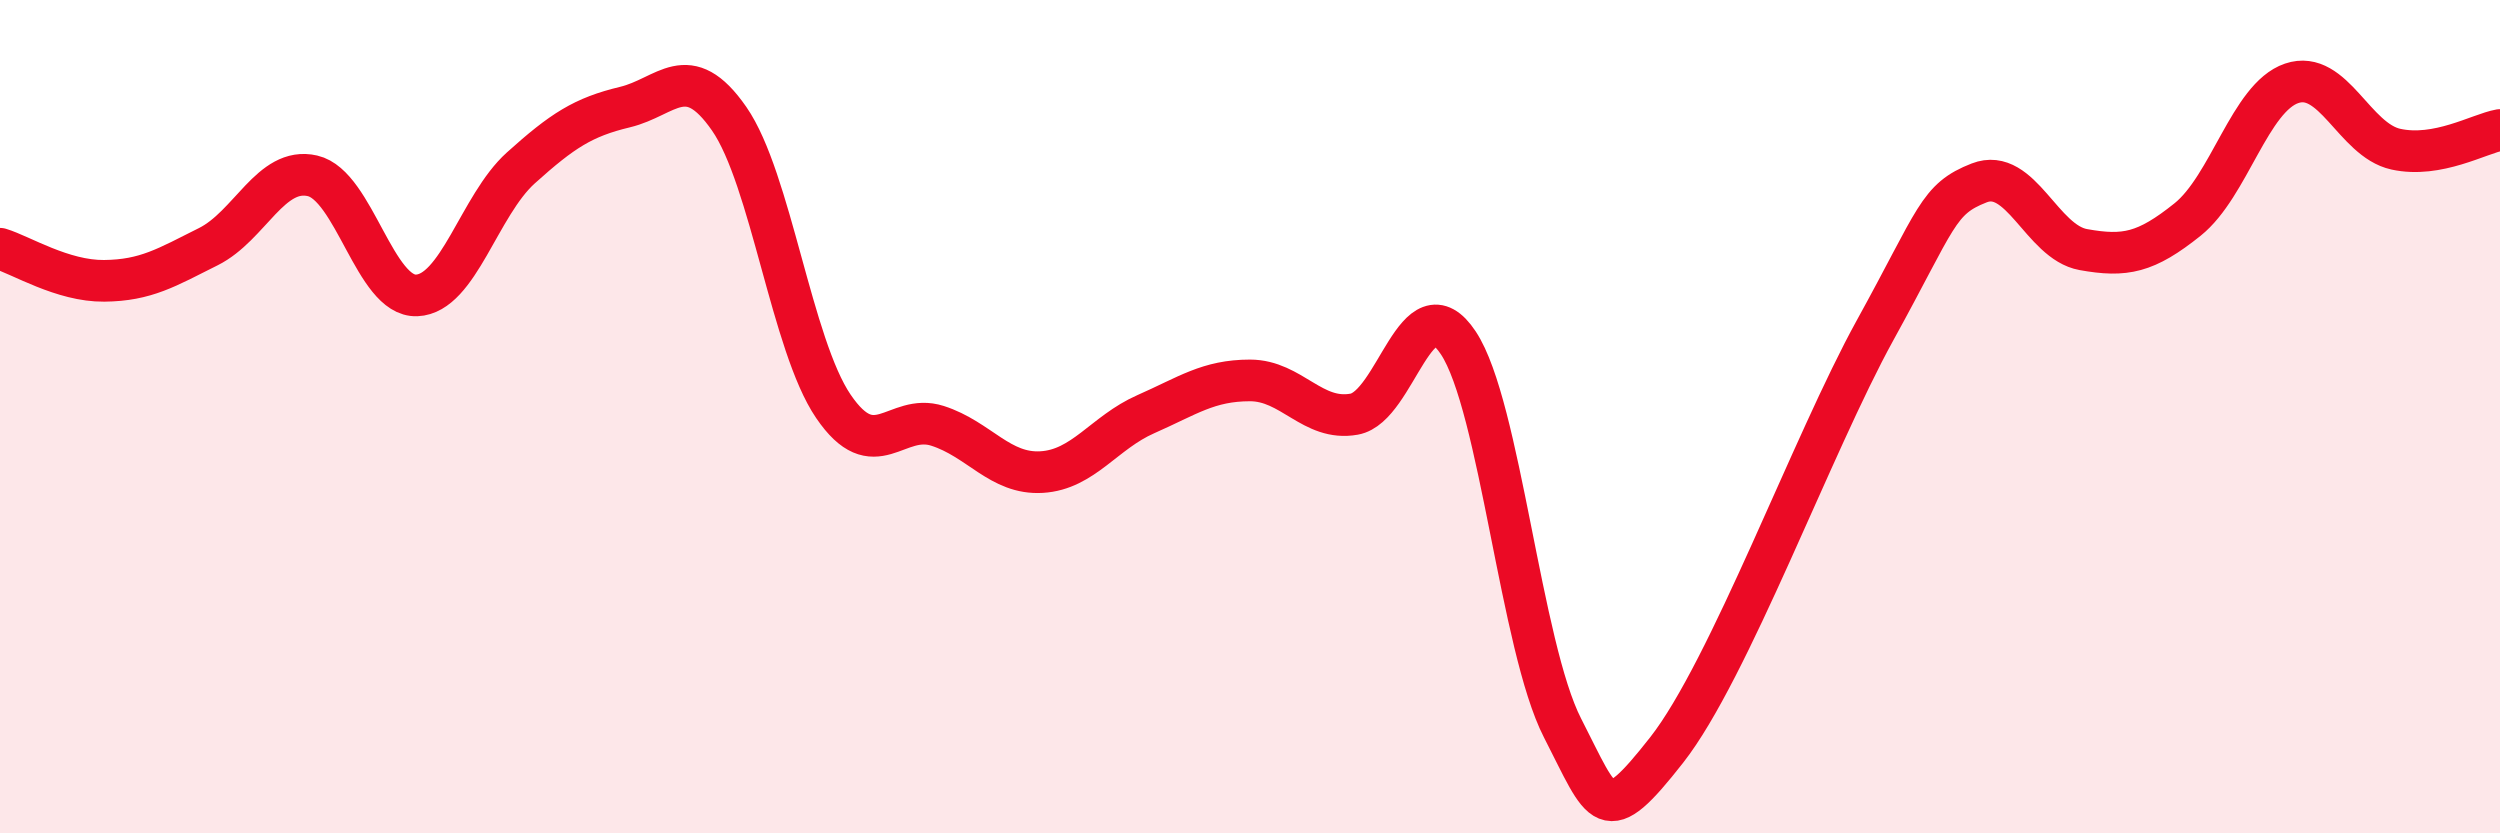
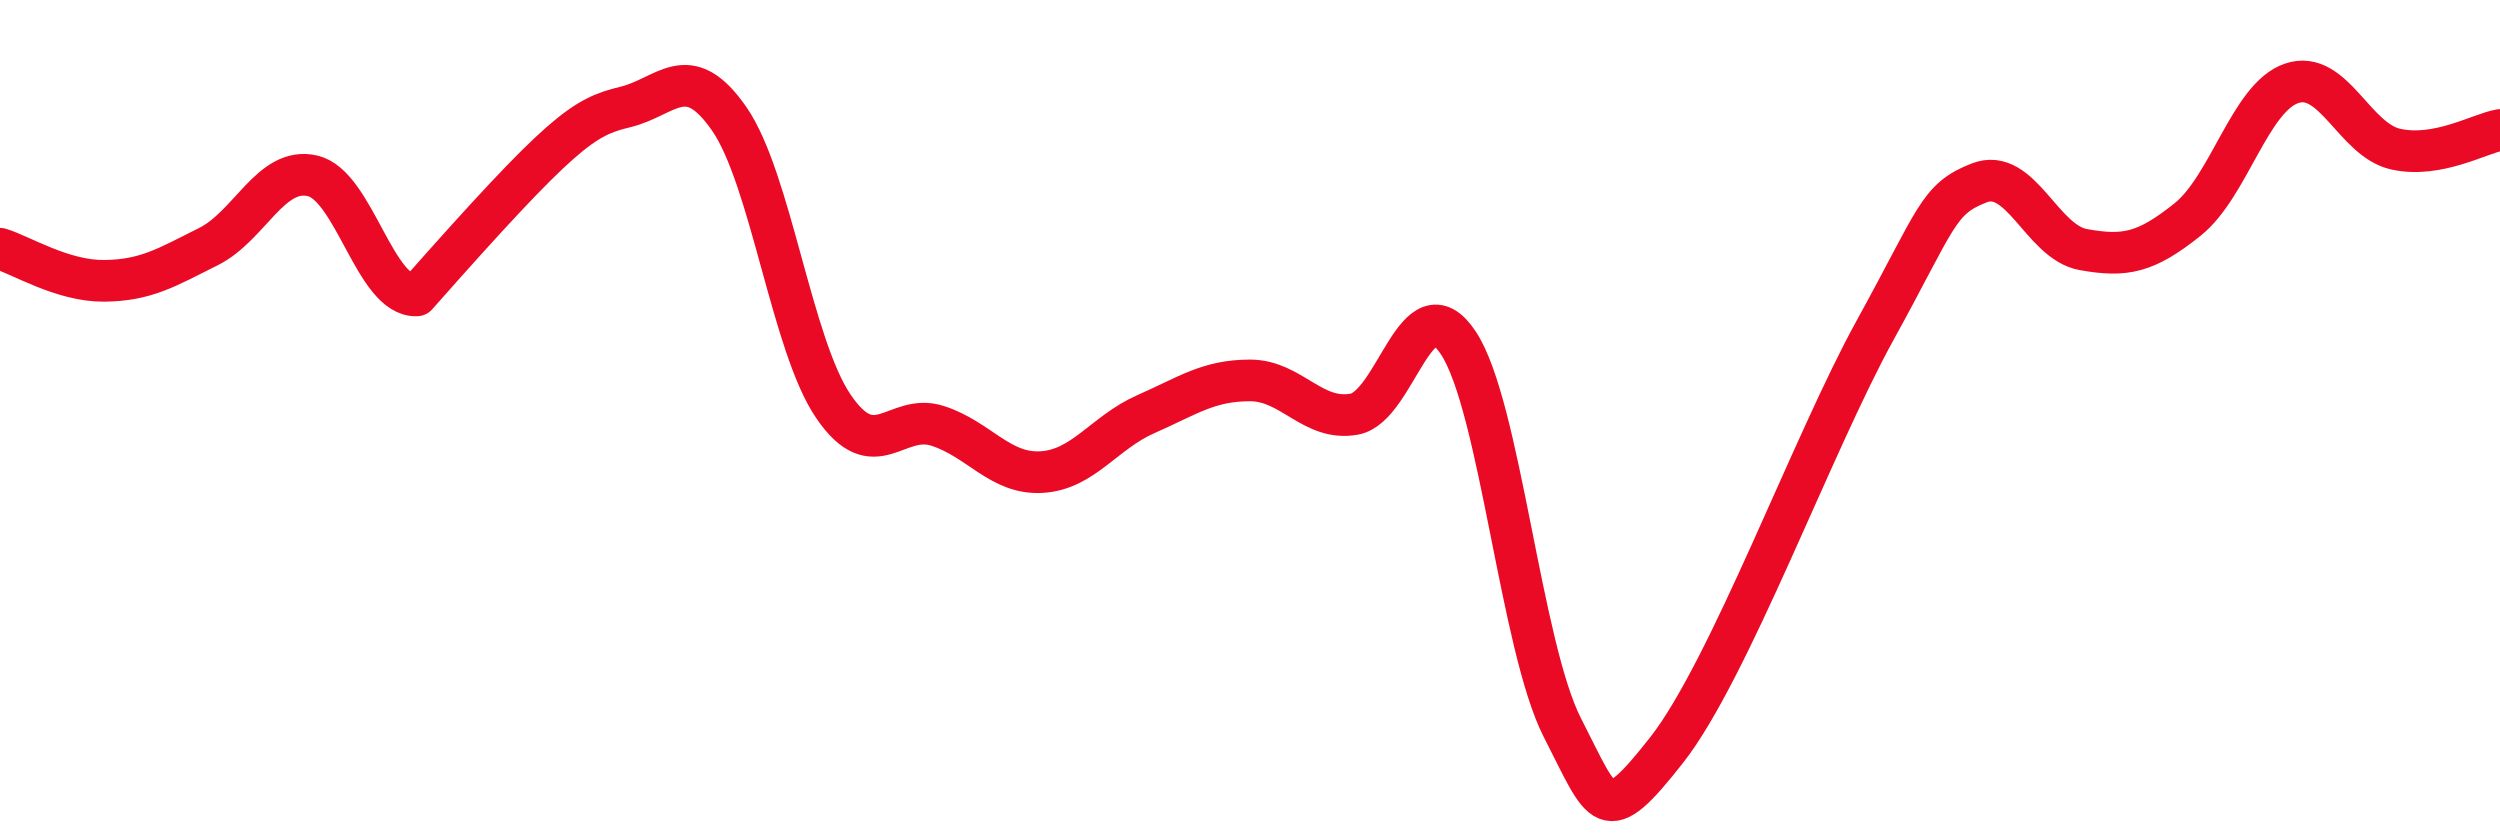
<svg xmlns="http://www.w3.org/2000/svg" width="60" height="20" viewBox="0 0 60 20">
-   <path d="M 0,5.97 C 0.5,6.12 1.5,6.75 2.5,6.74 C 3.5,6.73 4,6.42 5,5.92 C 6,5.42 6.5,3.99 7.5,4.22 C 8.5,4.45 9,7.13 10,7.09 C 11,7.05 11.5,4.93 12.5,4.03 C 13.5,3.13 14,2.81 15,2.57 C 16,2.33 16.5,1.41 17.5,2.85 C 18.5,4.29 19,8.28 20,9.75 C 21,11.22 21.5,9.9 22.5,10.22 C 23.5,10.54 24,11.39 25,11.33 C 26,11.27 26.5,10.38 27.5,9.94 C 28.5,9.5 29,9.13 30,9.13 C 31,9.13 31.5,10.12 32.5,9.94 C 33.5,9.76 34,6.72 35,8.23 C 36,9.74 36.5,15.52 37.5,17.47 C 38.5,19.42 38.5,19.91 40,18 C 41.5,16.09 43.5,10.65 45,7.93 C 46.5,5.21 46.5,4.78 47.5,4.39 C 48.5,4 49,5.81 50,5.99 C 51,6.17 51.5,6.07 52.5,5.27 C 53.5,4.47 54,2.34 55,2 C 56,1.66 56.5,3.36 57.5,3.58 C 58.5,3.8 59.5,3.21 60,3.12L60 20L0 20Z" fill="#EB0A25" opacity="0.1" stroke-linecap="round" stroke-linejoin="round" />
-   <path d="M 0,5.97 C 0.5,6.12 1.5,6.75 2.5,6.74 C 3.5,6.73 4,6.42 5,5.92 C 6,5.42 6.5,3.99 7.5,4.22 C 8.5,4.45 9,7.13 10,7.09 C 11,7.05 11.5,4.93 12.5,4.03 C 13.5,3.13 14,2.81 15,2.57 C 16,2.33 16.5,1.41 17.5,2.85 C 18.5,4.29 19,8.28 20,9.75 C 21,11.22 21.5,9.9 22.5,10.22 C 23.5,10.54 24,11.39 25,11.33 C 26,11.27 26.5,10.38 27.5,9.94 C 28.5,9.5 29,9.13 30,9.13 C 31,9.13 31.5,10.12 32.5,9.94 C 33.5,9.76 34,6.72 35,8.23 C 36,9.74 36.5,15.52 37.5,17.47 C 38.5,19.42 38.5,19.91 40,18 C 41.5,16.09 43.5,10.65 45,7.93 C 46.5,5.21 46.5,4.78 47.5,4.39 C 48.5,4 49,5.81 50,5.99 C 51,6.17 51.5,6.07 52.5,5.27 C 53.5,4.47 54,2.34 55,2 C 56,1.66 56.5,3.36 57.5,3.58 C 58.5,3.8 59.5,3.21 60,3.12" stroke="#EB0A25" stroke-width="1" fill="none" stroke-linecap="round" stroke-linejoin="round" />
+   <path d="M 0,5.97 C 0.5,6.12 1.5,6.75 2.5,6.74 C 3.5,6.73 4,6.42 5,5.92 C 6,5.42 6.5,3.99 7.5,4.22 C 8.5,4.45 9,7.13 10,7.09 C 13.5,3.13 14,2.81 15,2.57 C 16,2.33 16.5,1.41 17.5,2.85 C 18.5,4.29 19,8.28 20,9.75 C 21,11.22 21.5,9.9 22.5,10.22 C 23.5,10.54 24,11.39 25,11.33 C 26,11.27 26.5,10.38 27.5,9.94 C 28.5,9.5 29,9.13 30,9.13 C 31,9.13 31.5,10.12 32.5,9.94 C 33.5,9.76 34,6.72 35,8.23 C 36,9.74 36.5,15.52 37.5,17.47 C 38.5,19.42 38.5,19.91 40,18 C 41.5,16.09 43.5,10.65 45,7.93 C 46.5,5.21 46.5,4.78 47.5,4.39 C 48.5,4 49,5.81 50,5.99 C 51,6.17 51.5,6.07 52.5,5.27 C 53.5,4.47 54,2.34 55,2 C 56,1.66 56.5,3.36 57.5,3.58 C 58.5,3.8 59.5,3.21 60,3.12" stroke="#EB0A25" stroke-width="1" fill="none" stroke-linecap="round" stroke-linejoin="round" />
</svg>